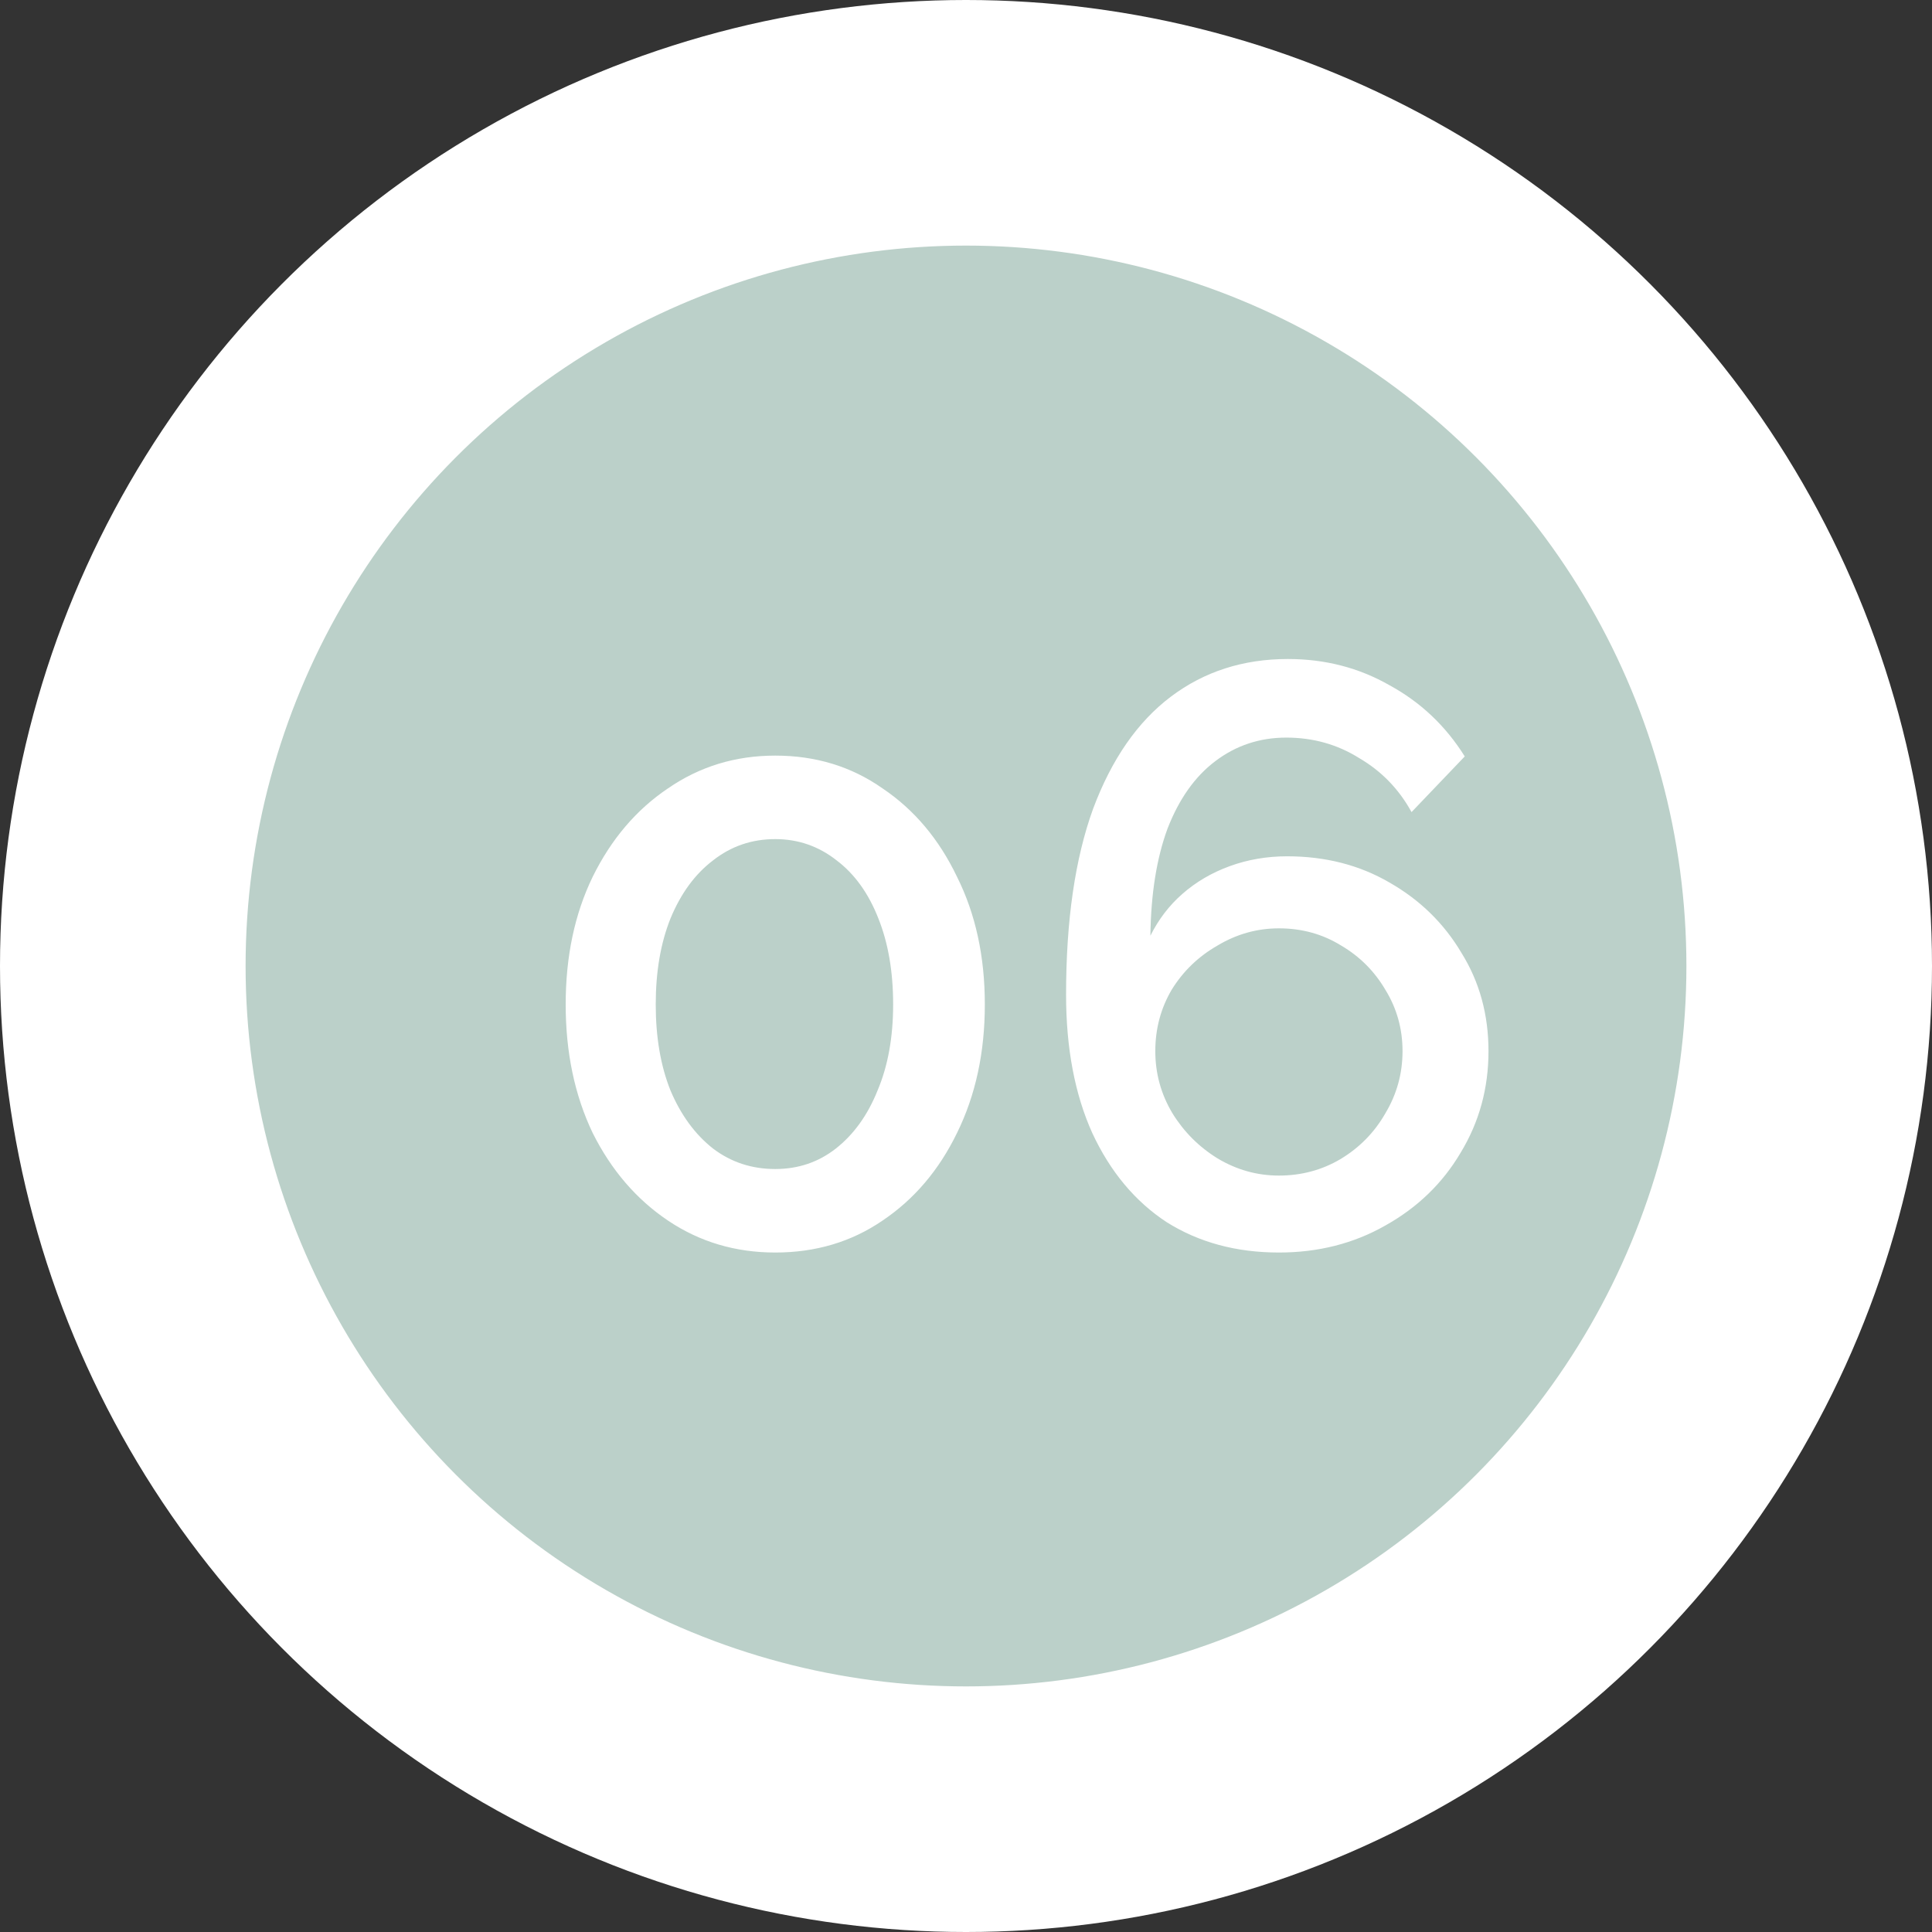
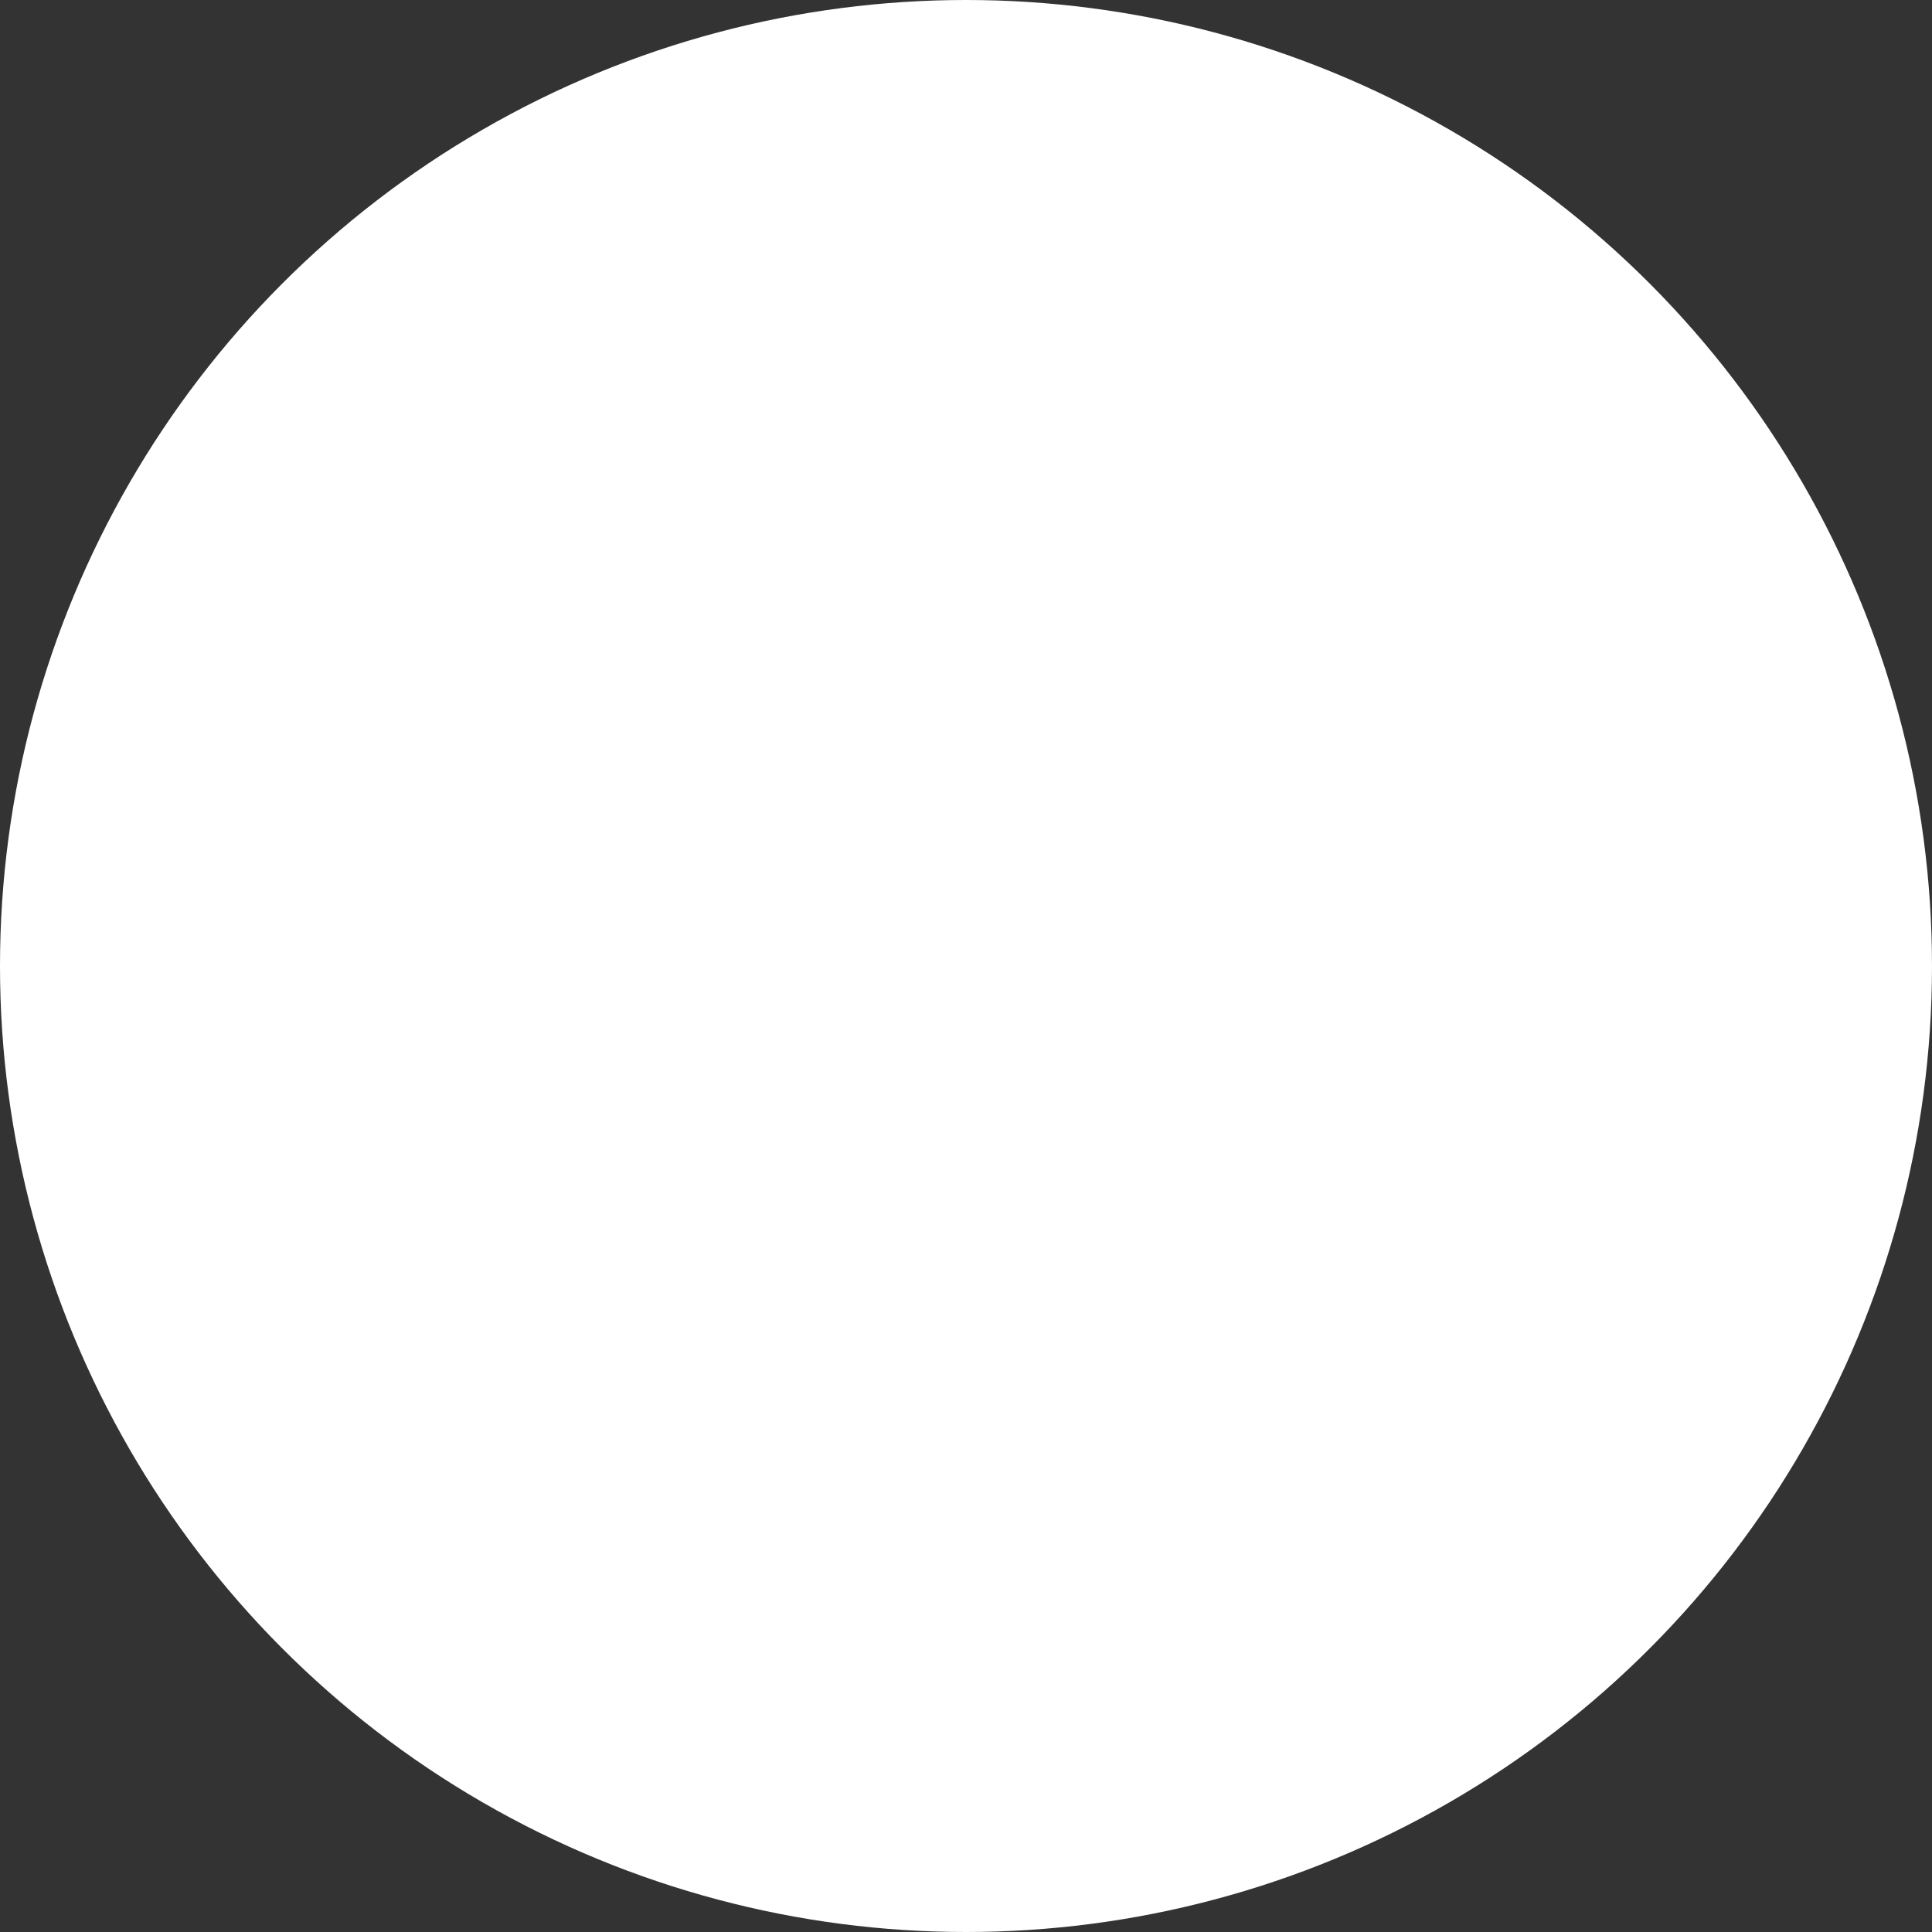
<svg xmlns="http://www.w3.org/2000/svg" width="59" height="59" viewBox="0 0 59 59" fill="none">
  <rect x="0" y="0" width="59" height="59" fill="#333333" stroke="none" />
  <circle cx="29.5" cy="29.5" r="29.5" fill="white" />
-   <circle cx="29.5" cy="29.5" r="22.5" fill="#BBD0C9" />
-   <circle cx="29.5" cy="29.5" r="22.5" stroke="white" />
-   <path d="M30.075 30.675C30.075 32.142 29.792 33.45 29.225 34.6C28.675 35.733 27.917 36.625 26.95 37.275C26 37.925 24.908 38.25 23.675 38.25C22.458 38.25 21.367 37.925 20.4 37.275C19.433 36.625 18.667 35.733 18.1 34.6C17.55 33.45 17.275 32.142 17.275 30.675C17.275 29.208 17.55 27.908 18.1 26.775C18.667 25.625 19.433 24.725 20.4 24.075C21.367 23.408 22.458 23.075 23.675 23.075C24.908 23.075 26 23.408 26.95 24.075C27.917 24.725 28.675 25.625 29.225 26.775C29.792 27.908 30.075 29.208 30.075 30.675ZM27.275 30.675C27.275 29.675 27.125 28.8 26.825 28.05C26.525 27.283 26.1 26.692 25.55 26.275C25 25.842 24.375 25.625 23.675 25.625C22.958 25.625 22.325 25.842 21.775 26.275C21.225 26.692 20.792 27.283 20.475 28.05C20.175 28.8 20.025 29.675 20.025 30.675C20.025 31.675 20.175 32.55 20.475 33.3C20.792 34.05 21.225 34.642 21.775 35.075C22.325 35.492 22.958 35.7 23.675 35.7C24.375 35.7 24.992 35.492 25.525 35.075C26.075 34.642 26.5 34.05 26.8 33.3C27.117 32.55 27.275 31.675 27.275 30.675ZM45.456 32.1C45.456 30.983 45.181 29.983 44.631 29.1C44.098 28.2 43.365 27.483 42.431 26.95C41.515 26.417 40.473 26.15 39.306 26.15C38.69 26.15 38.106 26.25 37.556 26.45C37.006 26.65 36.523 26.933 36.106 27.3C35.706 27.65 35.381 28.075 35.131 28.575C35.148 27.292 35.323 26.2 35.656 25.3C36.006 24.4 36.49 23.717 37.106 23.25C37.74 22.767 38.465 22.525 39.281 22.525C40.098 22.525 40.84 22.733 41.506 23.15C42.19 23.55 42.723 24.1 43.106 24.8L44.731 23.1C44.148 22.167 43.381 21.442 42.431 20.925C41.498 20.392 40.465 20.125 39.331 20.125C37.965 20.125 36.773 20.508 35.756 21.275C34.74 22.042 33.948 23.183 33.381 24.7C32.831 26.217 32.556 28.108 32.556 30.375C32.556 32.008 32.823 33.417 33.356 34.6C33.906 35.783 34.665 36.692 35.631 37.325C36.615 37.942 37.756 38.25 39.056 38.25C40.256 38.25 41.34 37.975 42.306 37.425C43.29 36.875 44.056 36.133 44.606 35.2C45.173 34.267 45.456 33.233 45.456 32.1ZM39.056 35.9C38.39 35.9 37.765 35.725 37.181 35.375C36.615 35.025 36.156 34.567 35.806 34C35.456 33.417 35.281 32.783 35.281 32.1C35.281 31.417 35.448 30.792 35.781 30.225C36.131 29.658 36.598 29.208 37.181 28.875C37.765 28.525 38.39 28.35 39.056 28.35C39.756 28.35 40.39 28.525 40.956 28.875C41.523 29.208 41.973 29.658 42.306 30.225C42.656 30.792 42.831 31.417 42.831 32.1C42.831 32.783 42.656 33.417 42.306 34C41.973 34.583 41.515 35.05 40.931 35.4C40.365 35.733 39.74 35.9 39.056 35.9Z" fill="white" />
+   <path d="M30.075 30.675C30.075 32.142 29.792 33.45 29.225 34.6C28.675 35.733 27.917 36.625 26.95 37.275C26 37.925 24.908 38.25 23.675 38.25C22.458 38.25 21.367 37.925 20.4 37.275C19.433 36.625 18.667 35.733 18.1 34.6C17.55 33.45 17.275 32.142 17.275 30.675C17.275 29.208 17.55 27.908 18.1 26.775C18.667 25.625 19.433 24.725 20.4 24.075C21.367 23.408 22.458 23.075 23.675 23.075C24.908 23.075 26 23.408 26.95 24.075C27.917 24.725 28.675 25.625 29.225 26.775ZM27.275 30.675C27.275 29.675 27.125 28.8 26.825 28.05C26.525 27.283 26.1 26.692 25.55 26.275C25 25.842 24.375 25.625 23.675 25.625C22.958 25.625 22.325 25.842 21.775 26.275C21.225 26.692 20.792 27.283 20.475 28.05C20.175 28.8 20.025 29.675 20.025 30.675C20.025 31.675 20.175 32.55 20.475 33.3C20.792 34.05 21.225 34.642 21.775 35.075C22.325 35.492 22.958 35.7 23.675 35.7C24.375 35.7 24.992 35.492 25.525 35.075C26.075 34.642 26.5 34.05 26.8 33.3C27.117 32.55 27.275 31.675 27.275 30.675ZM45.456 32.1C45.456 30.983 45.181 29.983 44.631 29.1C44.098 28.2 43.365 27.483 42.431 26.95C41.515 26.417 40.473 26.15 39.306 26.15C38.69 26.15 38.106 26.25 37.556 26.45C37.006 26.65 36.523 26.933 36.106 27.3C35.706 27.65 35.381 28.075 35.131 28.575C35.148 27.292 35.323 26.2 35.656 25.3C36.006 24.4 36.49 23.717 37.106 23.25C37.74 22.767 38.465 22.525 39.281 22.525C40.098 22.525 40.84 22.733 41.506 23.15C42.19 23.55 42.723 24.1 43.106 24.8L44.731 23.1C44.148 22.167 43.381 21.442 42.431 20.925C41.498 20.392 40.465 20.125 39.331 20.125C37.965 20.125 36.773 20.508 35.756 21.275C34.74 22.042 33.948 23.183 33.381 24.7C32.831 26.217 32.556 28.108 32.556 30.375C32.556 32.008 32.823 33.417 33.356 34.6C33.906 35.783 34.665 36.692 35.631 37.325C36.615 37.942 37.756 38.25 39.056 38.25C40.256 38.25 41.34 37.975 42.306 37.425C43.29 36.875 44.056 36.133 44.606 35.2C45.173 34.267 45.456 33.233 45.456 32.1ZM39.056 35.9C38.39 35.9 37.765 35.725 37.181 35.375C36.615 35.025 36.156 34.567 35.806 34C35.456 33.417 35.281 32.783 35.281 32.1C35.281 31.417 35.448 30.792 35.781 30.225C36.131 29.658 36.598 29.208 37.181 28.875C37.765 28.525 38.39 28.35 39.056 28.35C39.756 28.35 40.39 28.525 40.956 28.875C41.523 29.208 41.973 29.658 42.306 30.225C42.656 30.792 42.831 31.417 42.831 32.1C42.831 32.783 42.656 33.417 42.306 34C41.973 34.583 41.515 35.05 40.931 35.4C40.365 35.733 39.74 35.9 39.056 35.9Z" fill="white" />
</svg>